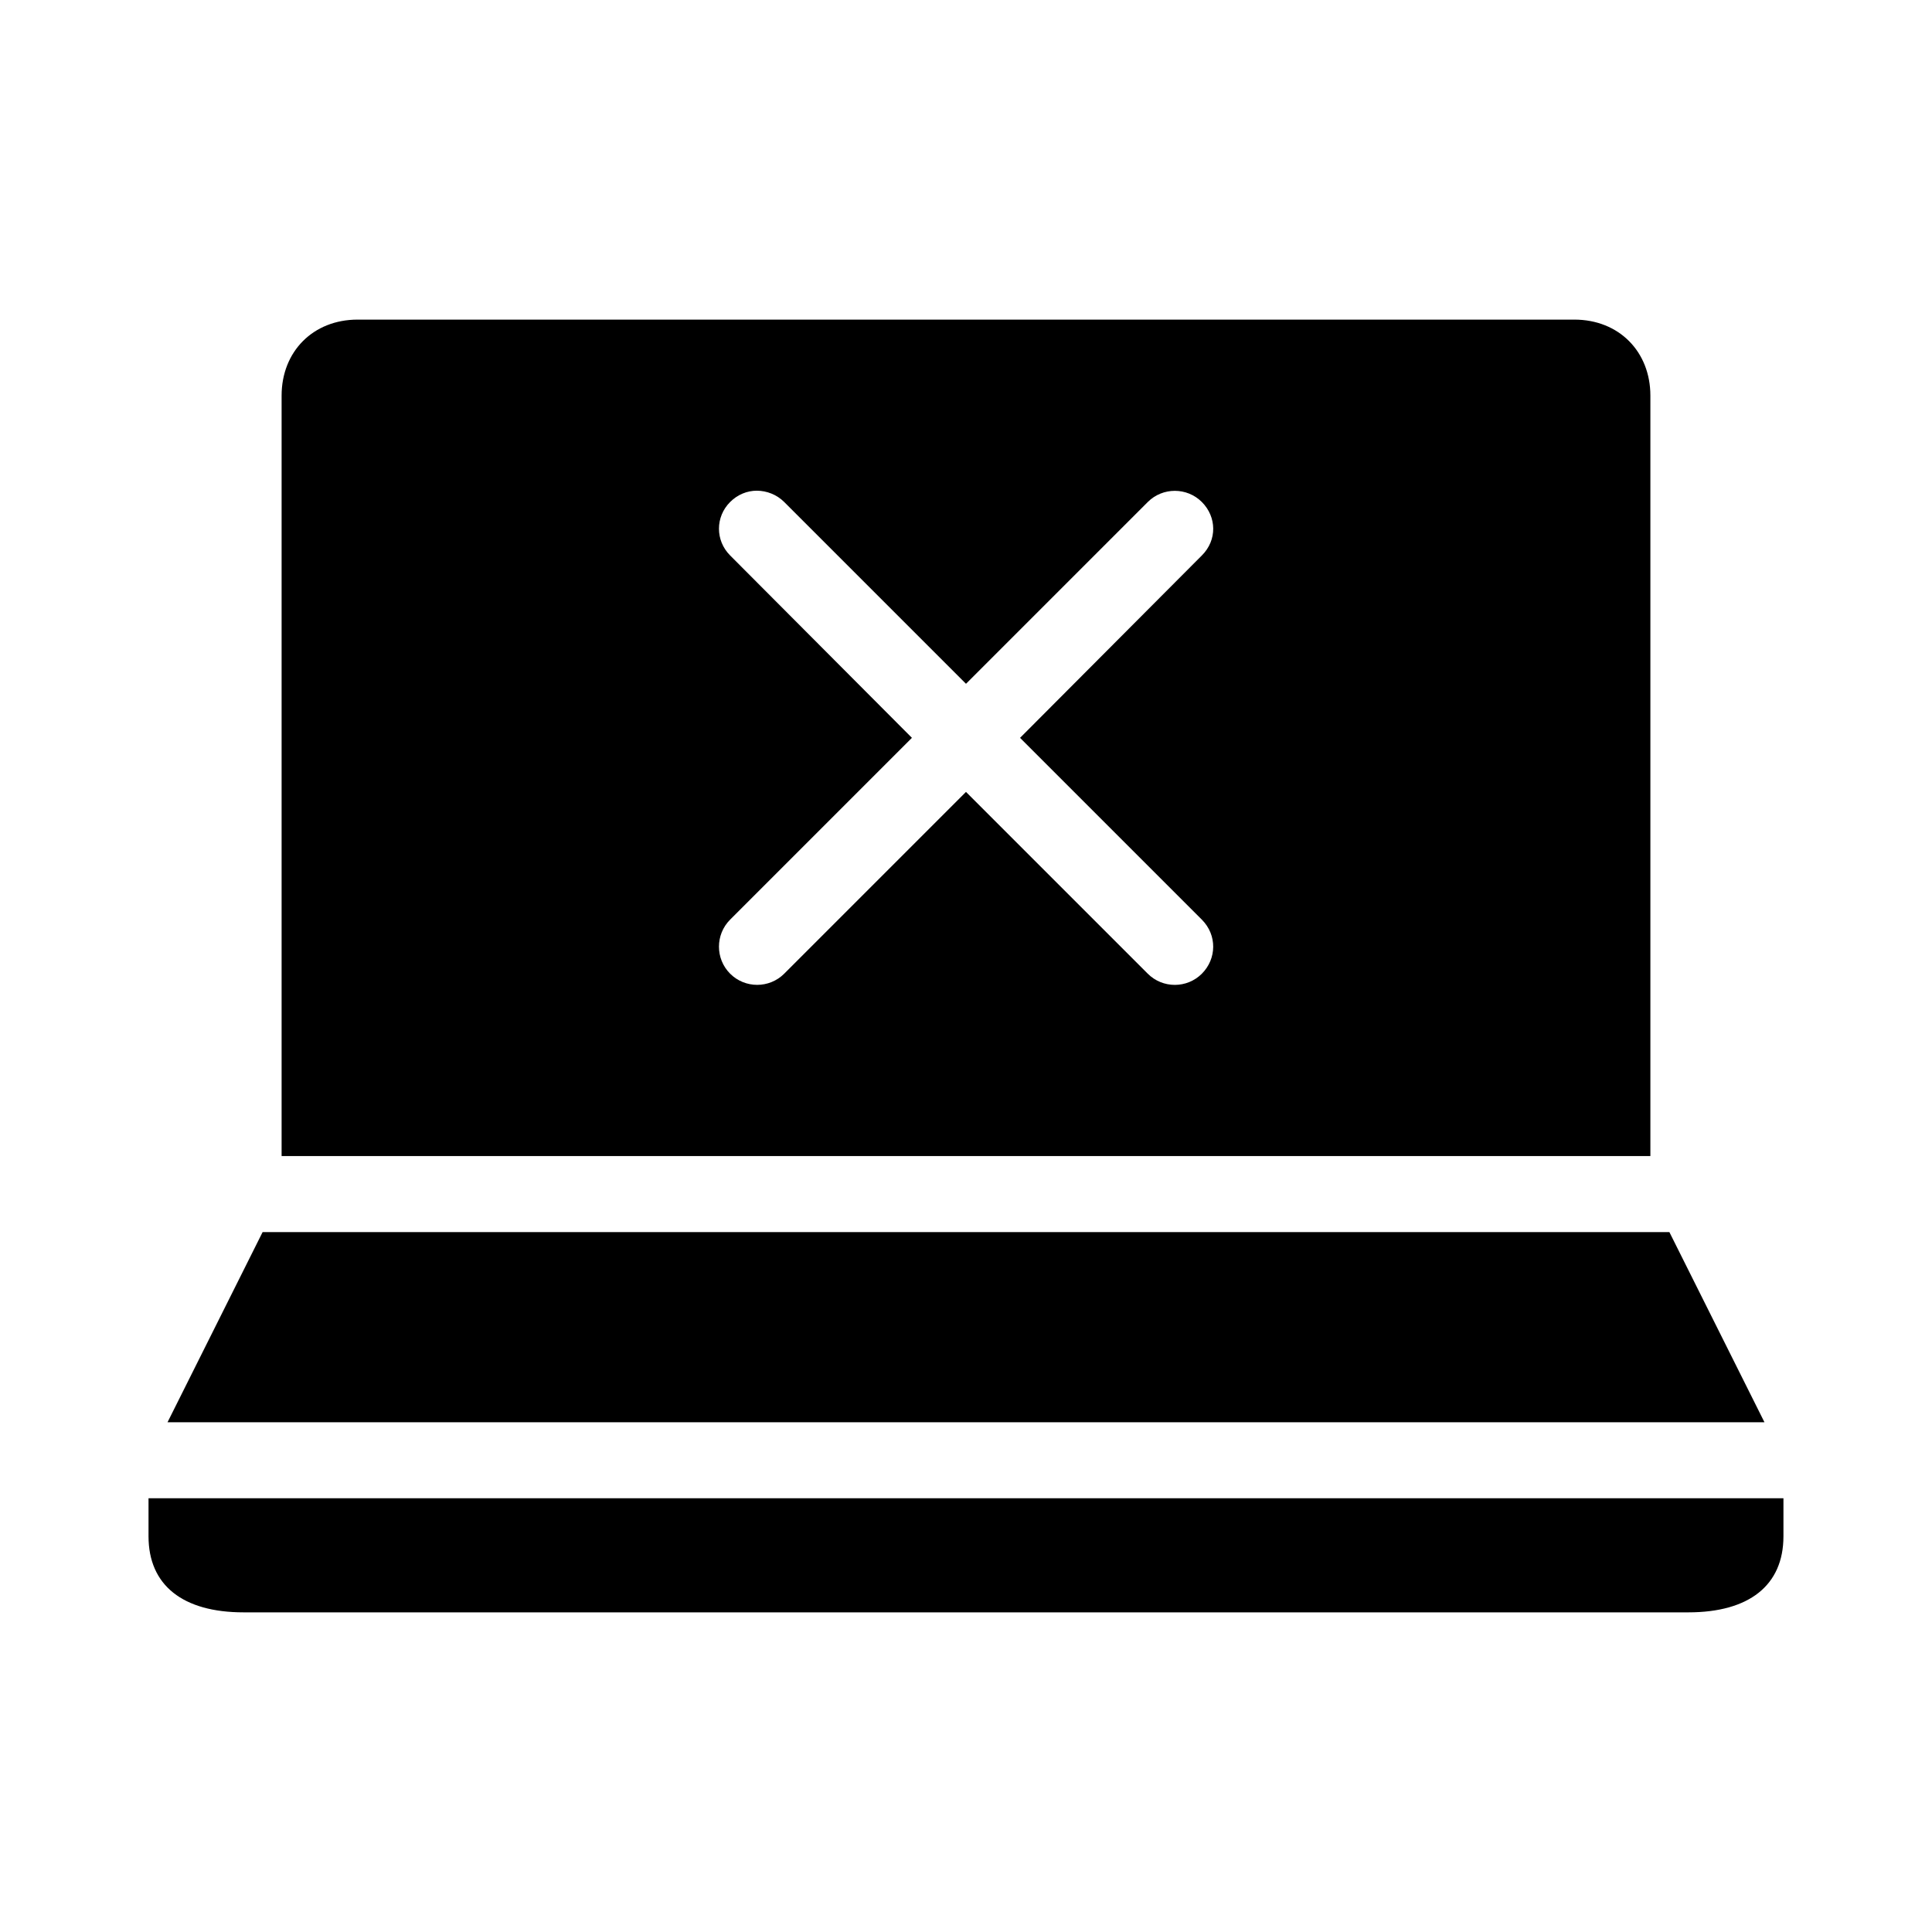
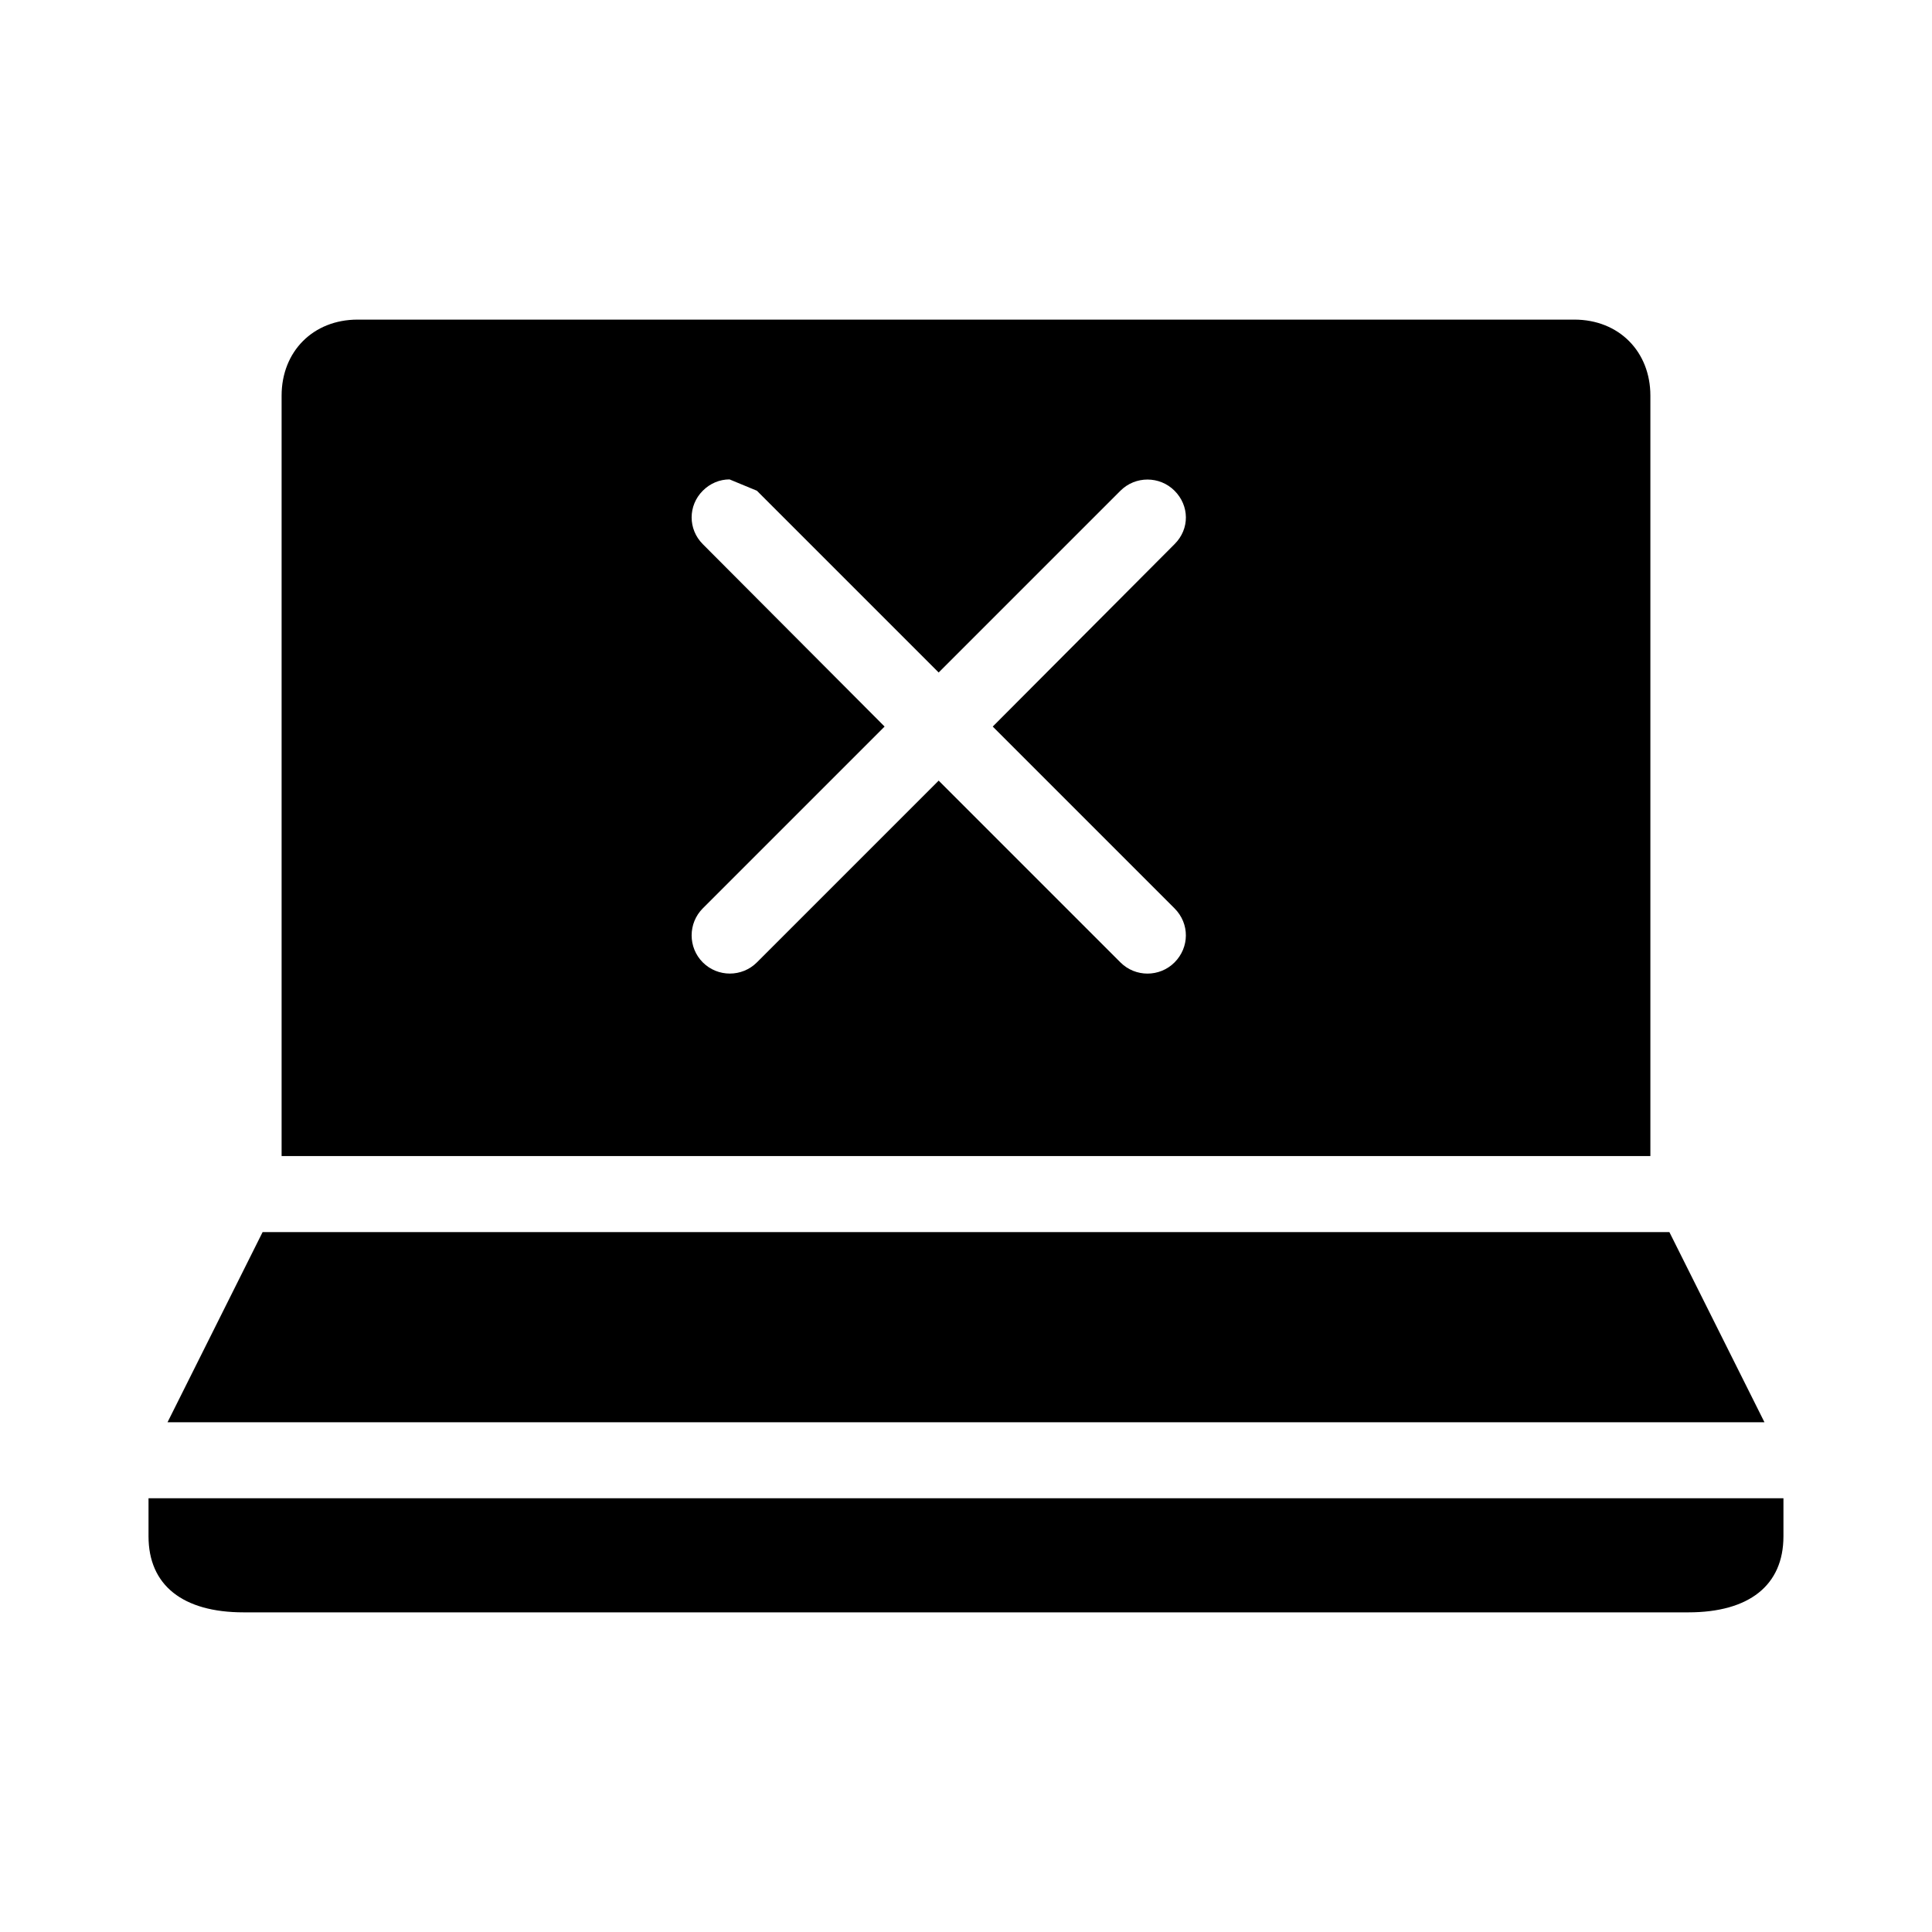
<svg xmlns="http://www.w3.org/2000/svg" fill="#000000" width="800px" height="800px" version="1.1" viewBox="144 144 512 512">
-   <path d="m238.78 228.7c-11.82 0-20.152 8.48-20.152 20.152v201.52h362.74v-201.52c0-11.672-8.332-20.152-20.152-20.152zm105.8 45.344c2.586 0 5.269 1.02 7.242 2.992l48.176 48.176 48.176-48.176c3.949-3.945 10.379-3.945 14.328 0 3.949 3.949 4.086 10.105 0 14.168l-48.176 48.336 48.176 48.176c4.074 4.074 3.949 10.379 0 14.328-3.949 3.949-10.379 3.949-14.328 0l-48.176-48.18-48.176 48.176c-3.949 3.945-10.379 3.945-14.328 0-3.949-3.949-3.949-10.379 0-14.328l48.176-48.176-48.176-48.336c-3.949-3.945-3.949-10.223 0-14.168 1.973-1.973 4.5-2.992 7.086-2.992zm-130.99 196.48-25.191 50.383h423.2l-25.191-50.383h-372.82zm-30.23 70.535v10.078c0 12.984 9.094 20.152 25.191 20.152h382.89c16.098 0 25.191-7.168 25.191-20.152v-10.078z" />
+   <path d="m238.78 228.7c-11.82 0-20.152 8.48-20.152 20.152v201.52h362.74v-201.52c0-11.672-8.332-20.152-20.152-20.152zm105.8 45.344l48.176 48.176 48.176-48.176c3.949-3.945 10.379-3.945 14.328 0 3.949 3.949 4.086 10.105 0 14.168l-48.176 48.336 48.176 48.176c4.074 4.074 3.949 10.379 0 14.328-3.949 3.949-10.379 3.949-14.328 0l-48.176-48.18-48.176 48.176c-3.949 3.945-10.379 3.945-14.328 0-3.949-3.949-3.949-10.379 0-14.328l48.176-48.176-48.176-48.336c-3.949-3.945-3.949-10.223 0-14.168 1.973-1.973 4.5-2.992 7.086-2.992zm-130.99 196.48-25.191 50.383h423.2l-25.191-50.383h-372.82zm-30.23 70.535v10.078c0 12.984 9.094 20.152 25.191 20.152h382.89c16.098 0 25.191-7.168 25.191-20.152v-10.078z" />
</svg>